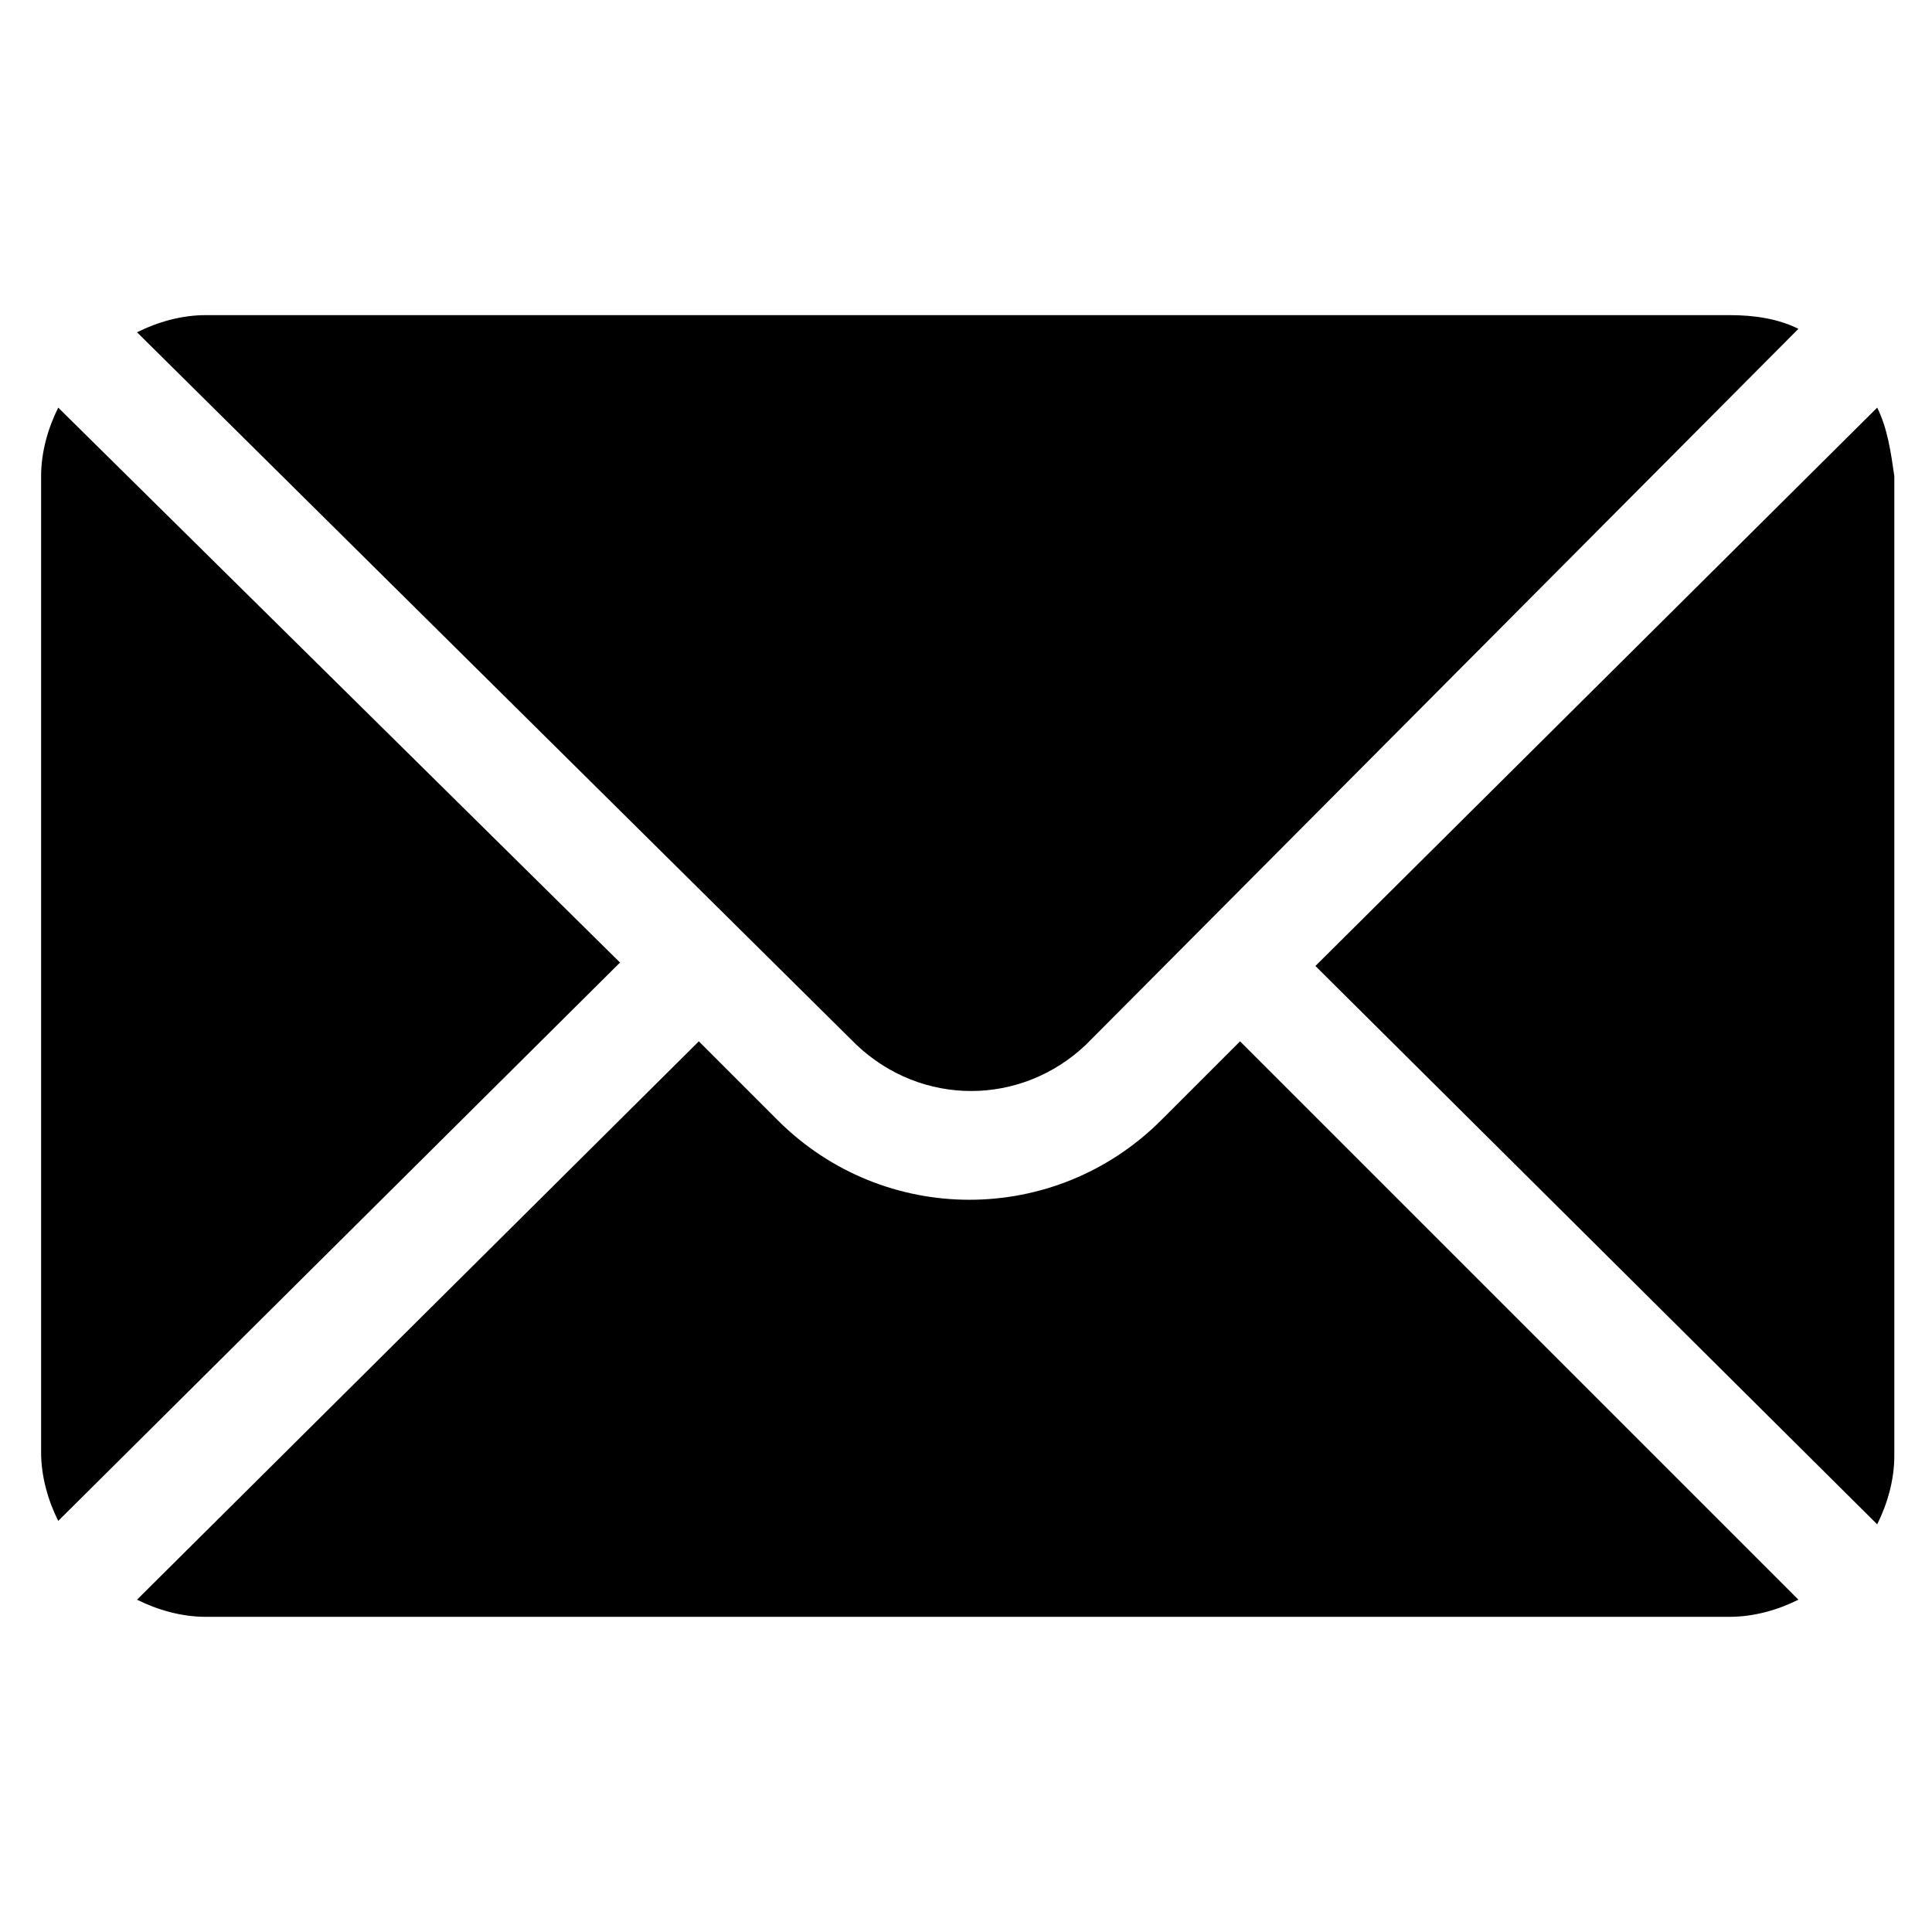
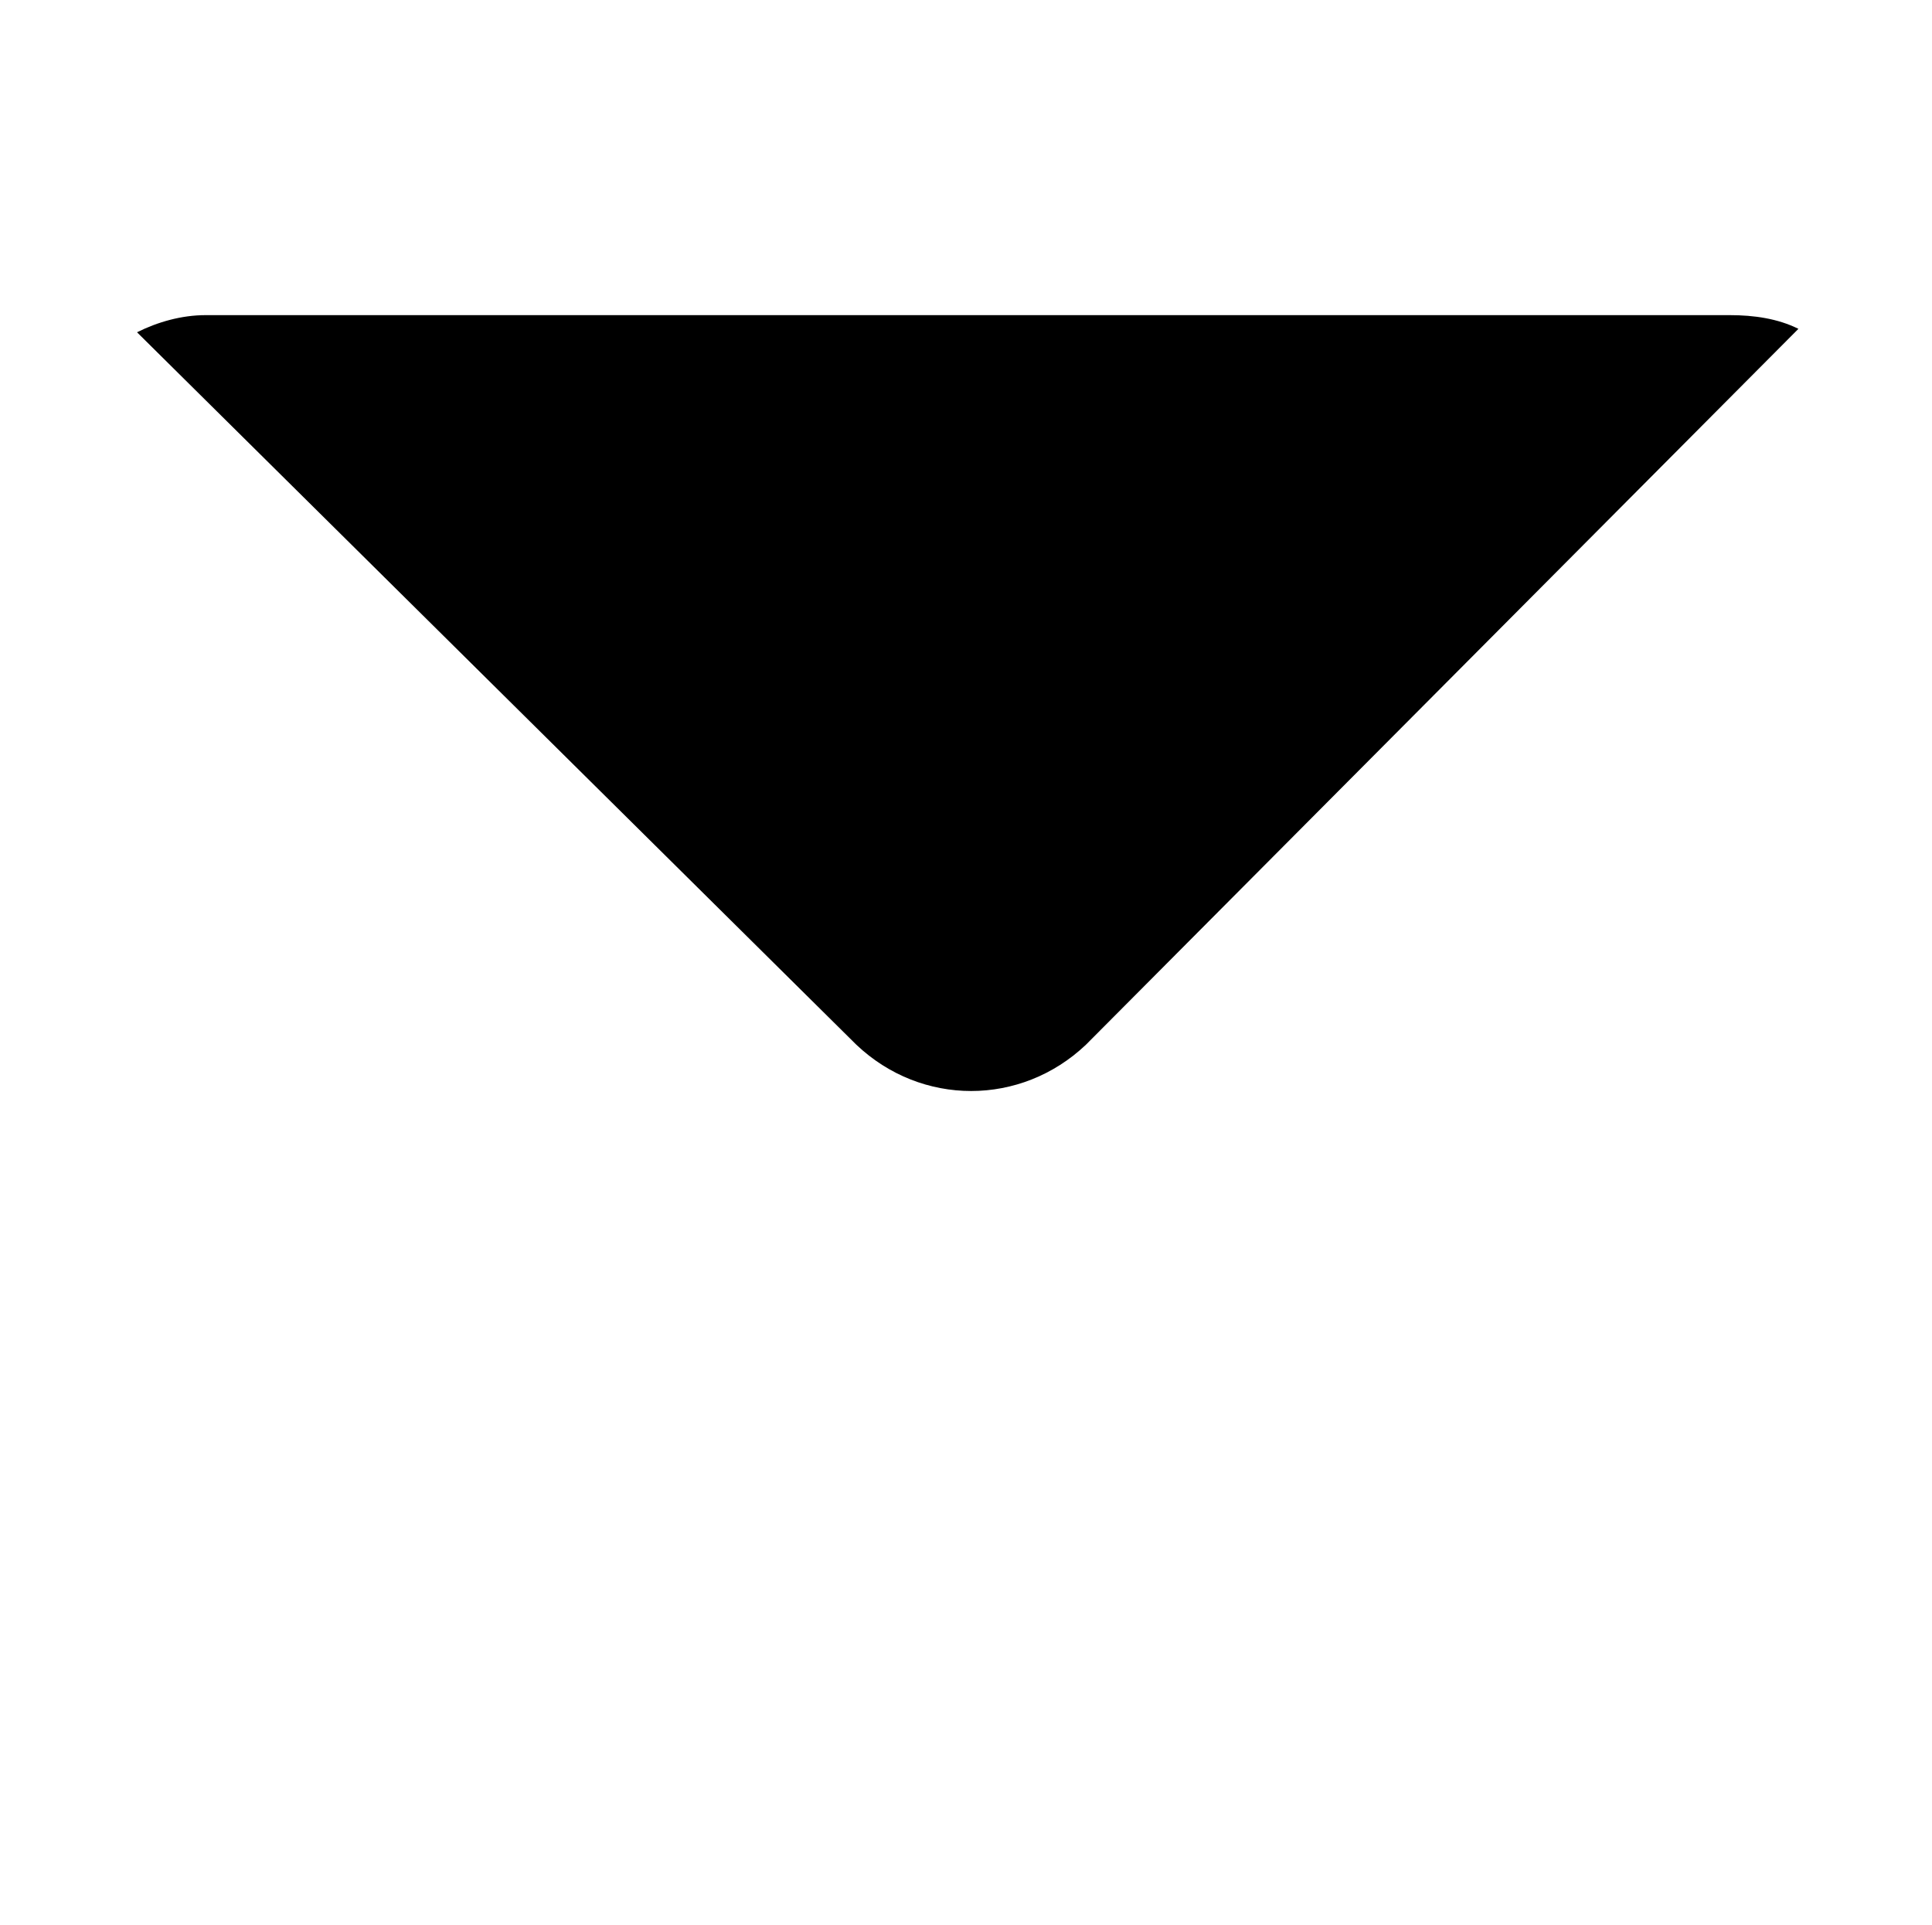
<svg xmlns="http://www.w3.org/2000/svg" version="1.1" id="レイヤー_1" x="0px" y="0px" viewBox="0 0 56.4 56.2" style="enable-background:new 0 0 56.4 56.2;" xml:space="preserve">
  <style type="text/css">
	.st0{fill:none;}
</style>
  <g id="レイヤー_2_1_">
    <g id="レイヤー_5">
-       <path d="M54.8,11.9L38.4,28.2l16.4,16.3c0.3-0.6,0.5-1.3,0.5-2V13.9C55.2,13.2,55.1,12.5,54.8,11.9z" />
      <path d="M50.5,9.2H6c-0.7,0-1.4,0.2-2,0.5l21,20.8c1.9,1.8,4.8,1.8,6.7,0L52.5,9.6C51.9,9.3,51.2,9.2,50.5,9.2z" />
-       <path d="M1.7,11.9c-0.3,0.6-0.5,1.3-0.5,2v28.5c0,0.7,0.2,1.4,0.5,2l16.4-16.3L1.7,11.9z" />
-       <path d="M36.2,30.4l-2.3,2.3c-3.1,3.1-8.1,3.1-11.2,0l-2.3-2.3L4,46.7c0.6,0.3,1.3,0.5,2,0.5h44.5c0.7,0,1.4-0.2,2-0.5L36.2,30.4z    " />
      <rect y="0" class="st0" width="56.2" height="56.2" />
    </g>
  </g>
</svg>